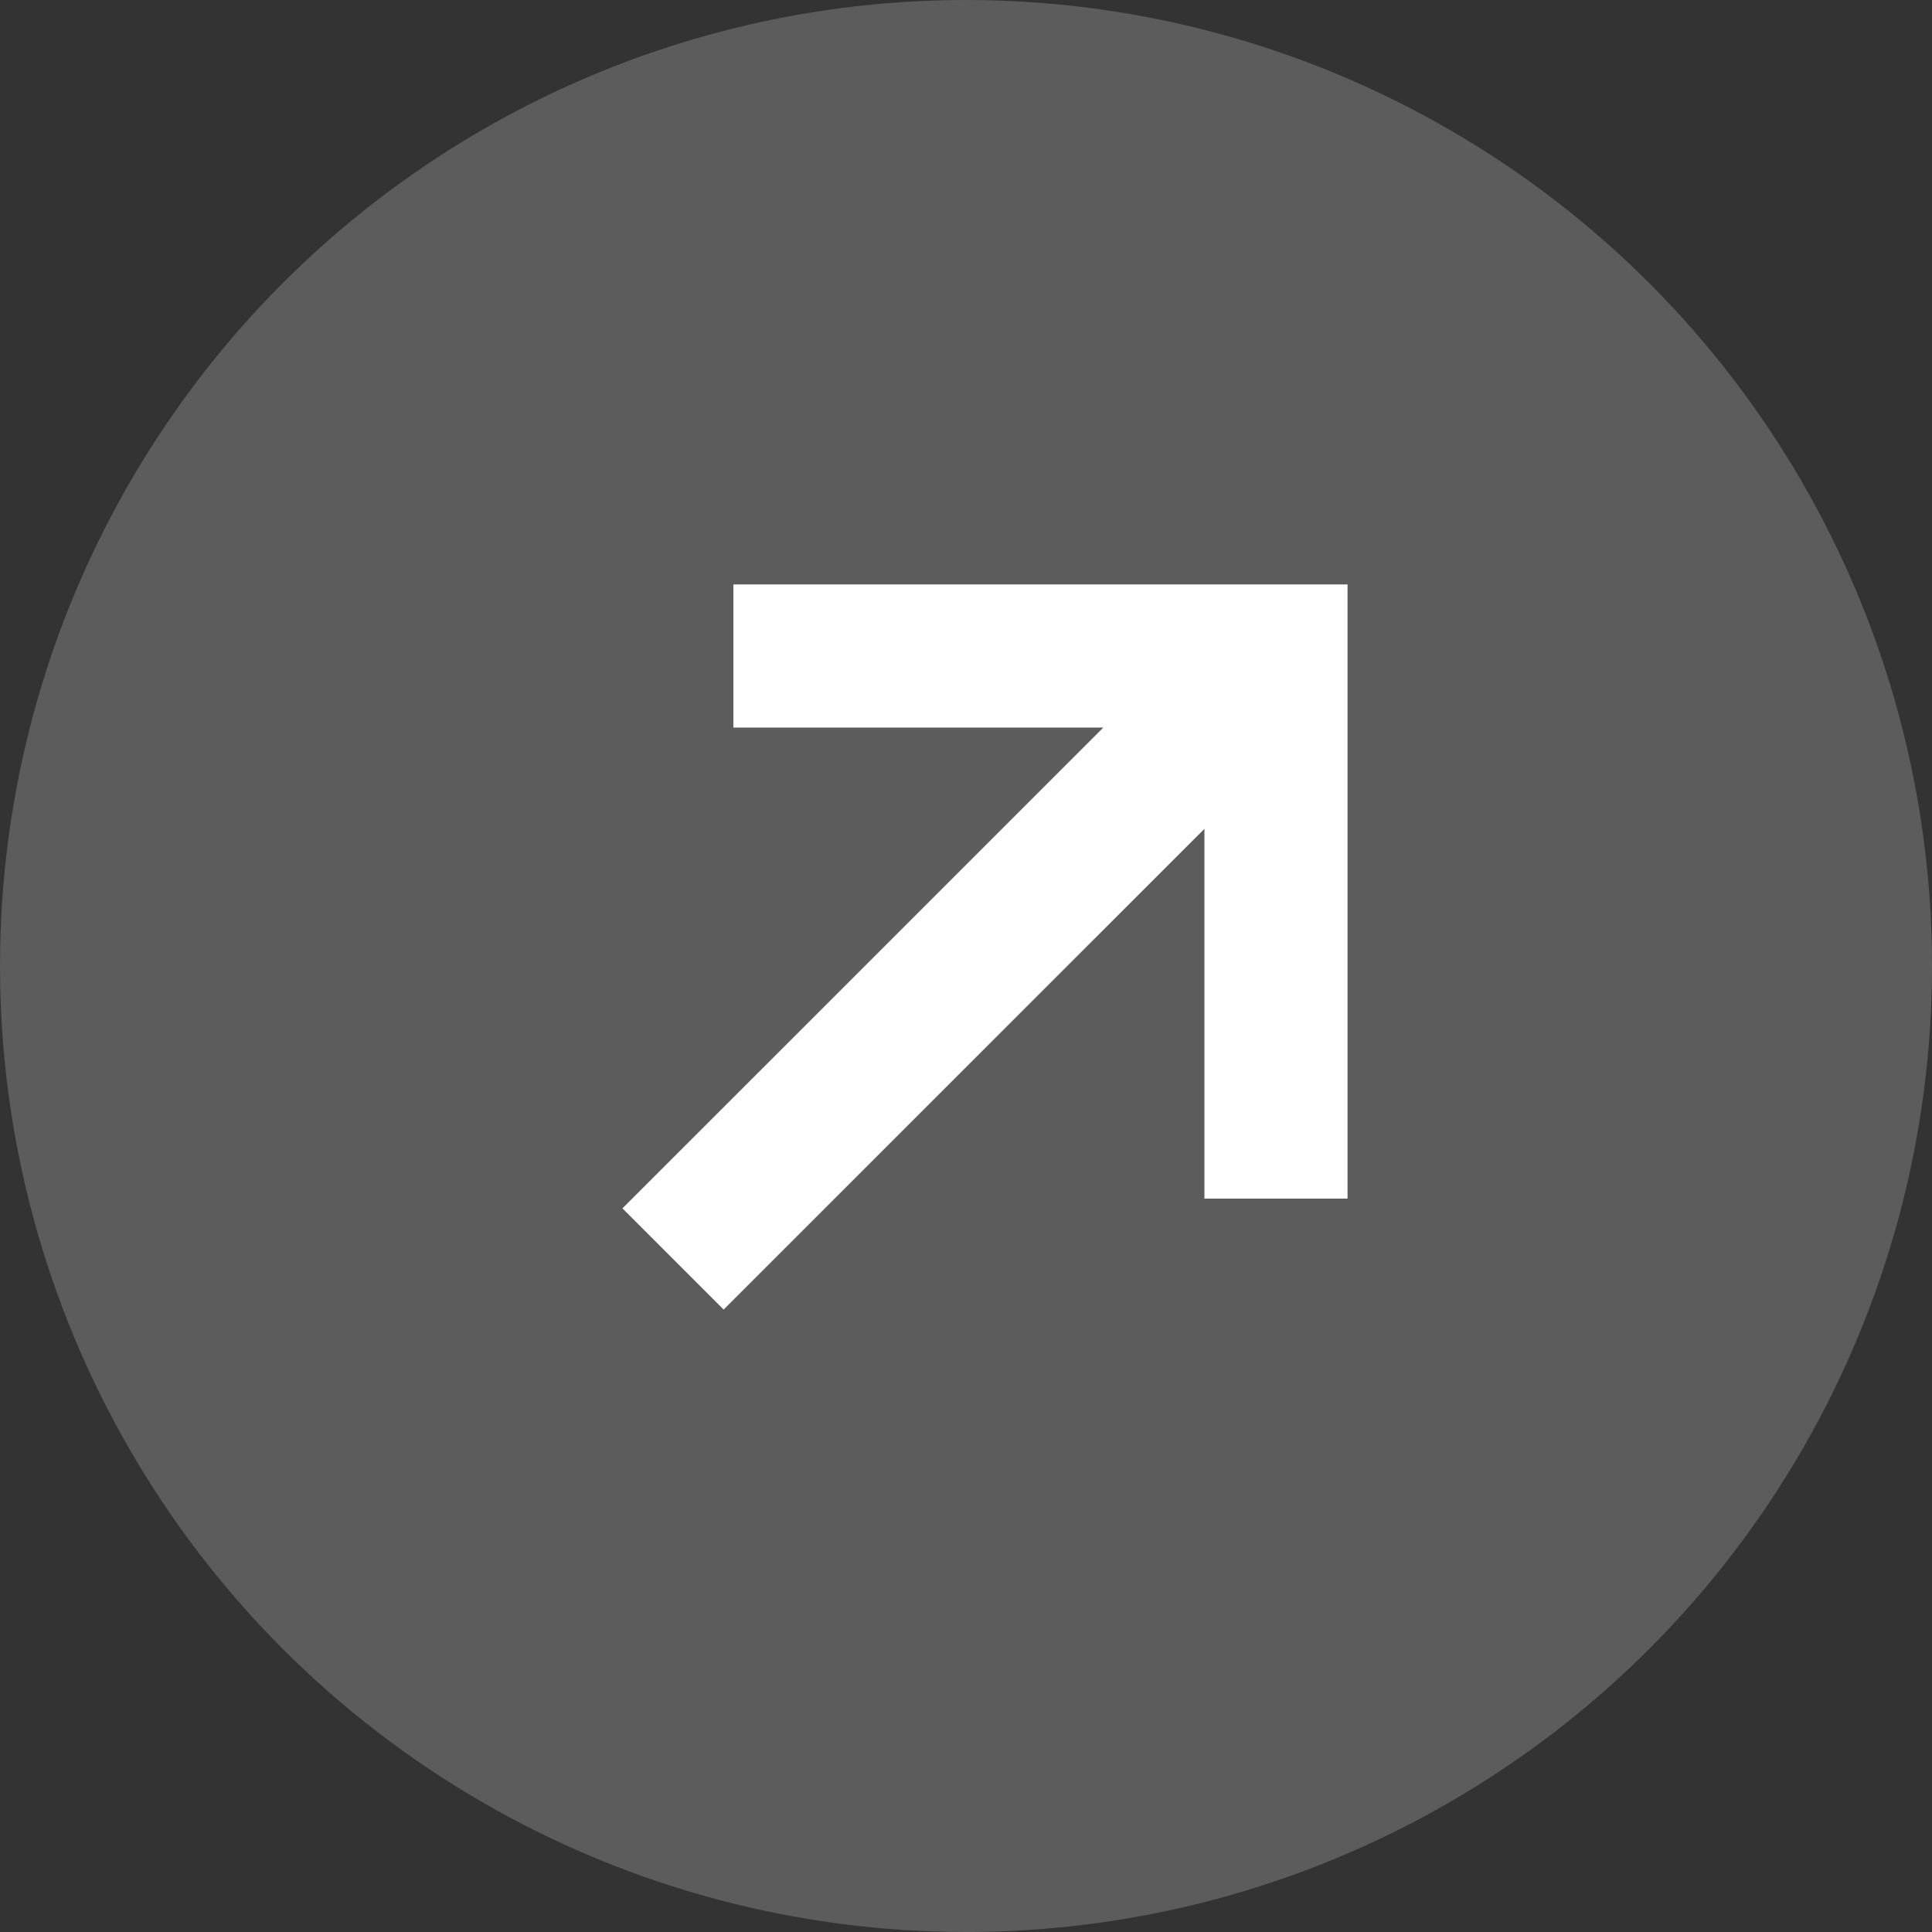
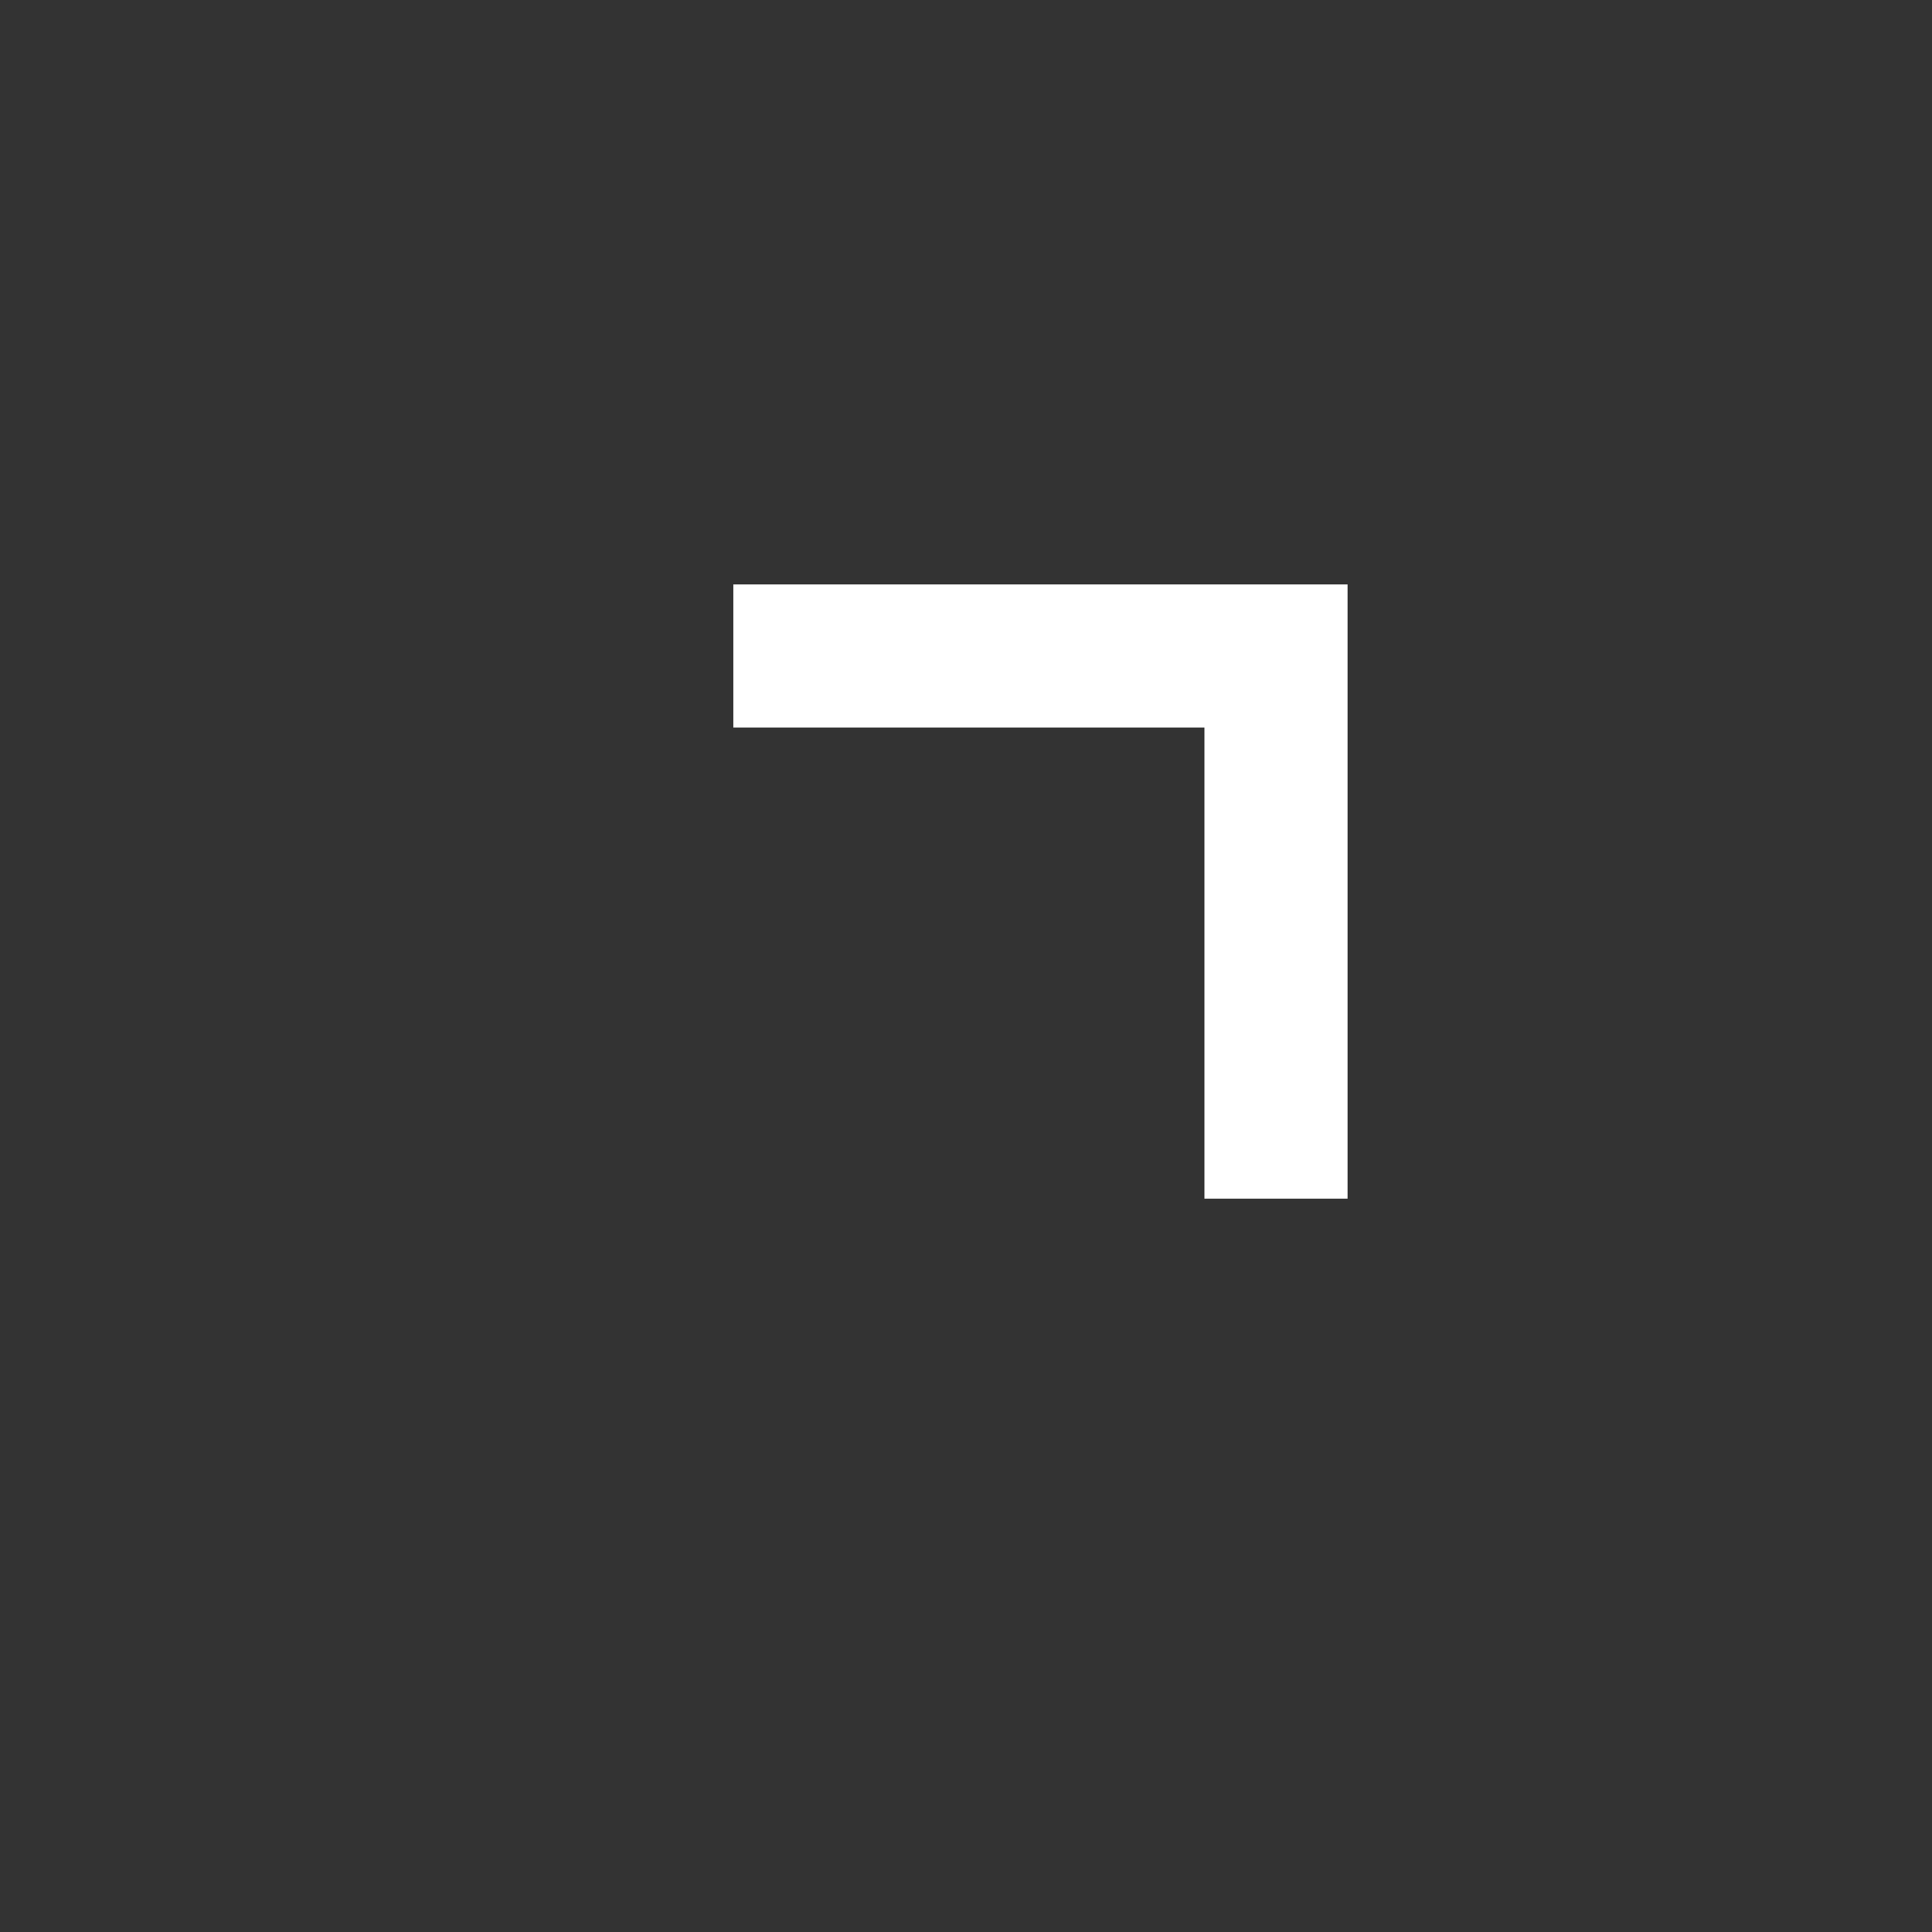
<svg xmlns="http://www.w3.org/2000/svg" width="27" height="27" viewBox="0 0 27 27" fill="none">
  <rect x="0" y="0" width="27" height="27" fill="#333333" stroke="none" />
-   <circle opacity="0.2" cx="13.5" cy="13.5" r="13.5" fill="white" />
-   <path d="M10.249 9.168H17.832V16.751M9.406 17.594L17.623 9.378" stroke="white" stroke-width="2" />
+   <path d="M10.249 9.168H17.832V16.751M9.406 17.594" stroke="white" stroke-width="2" />
</svg>